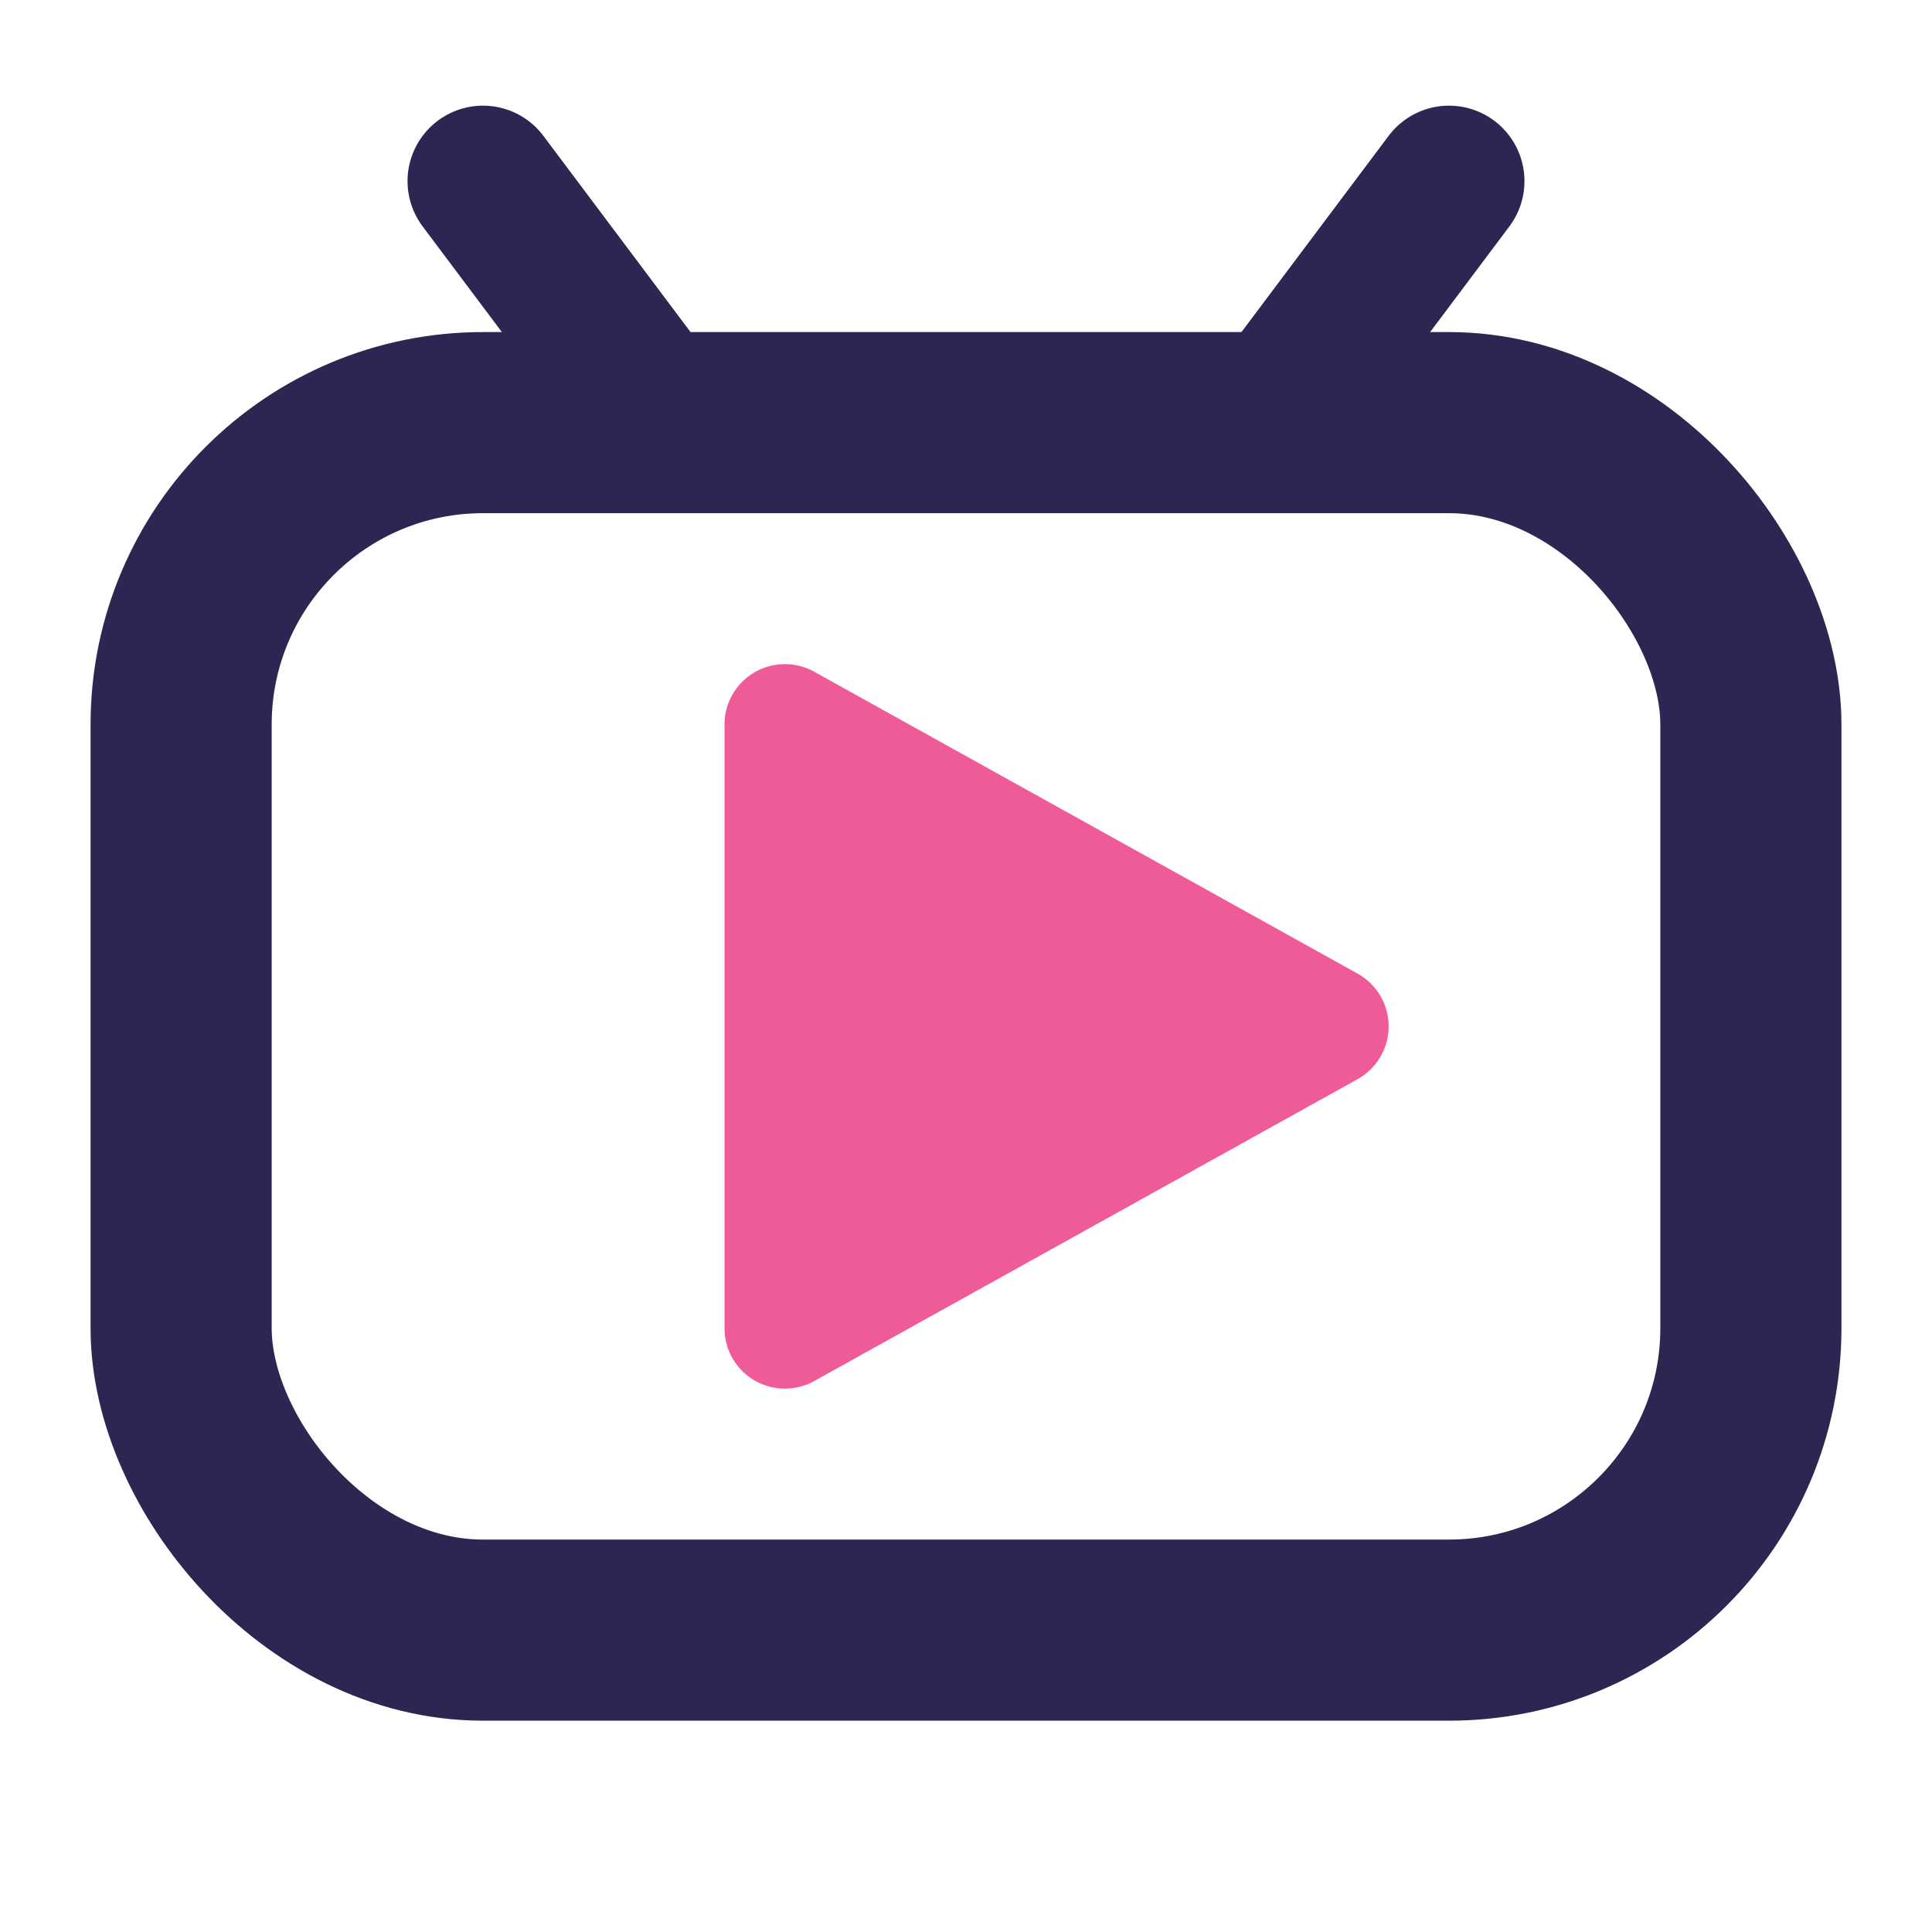
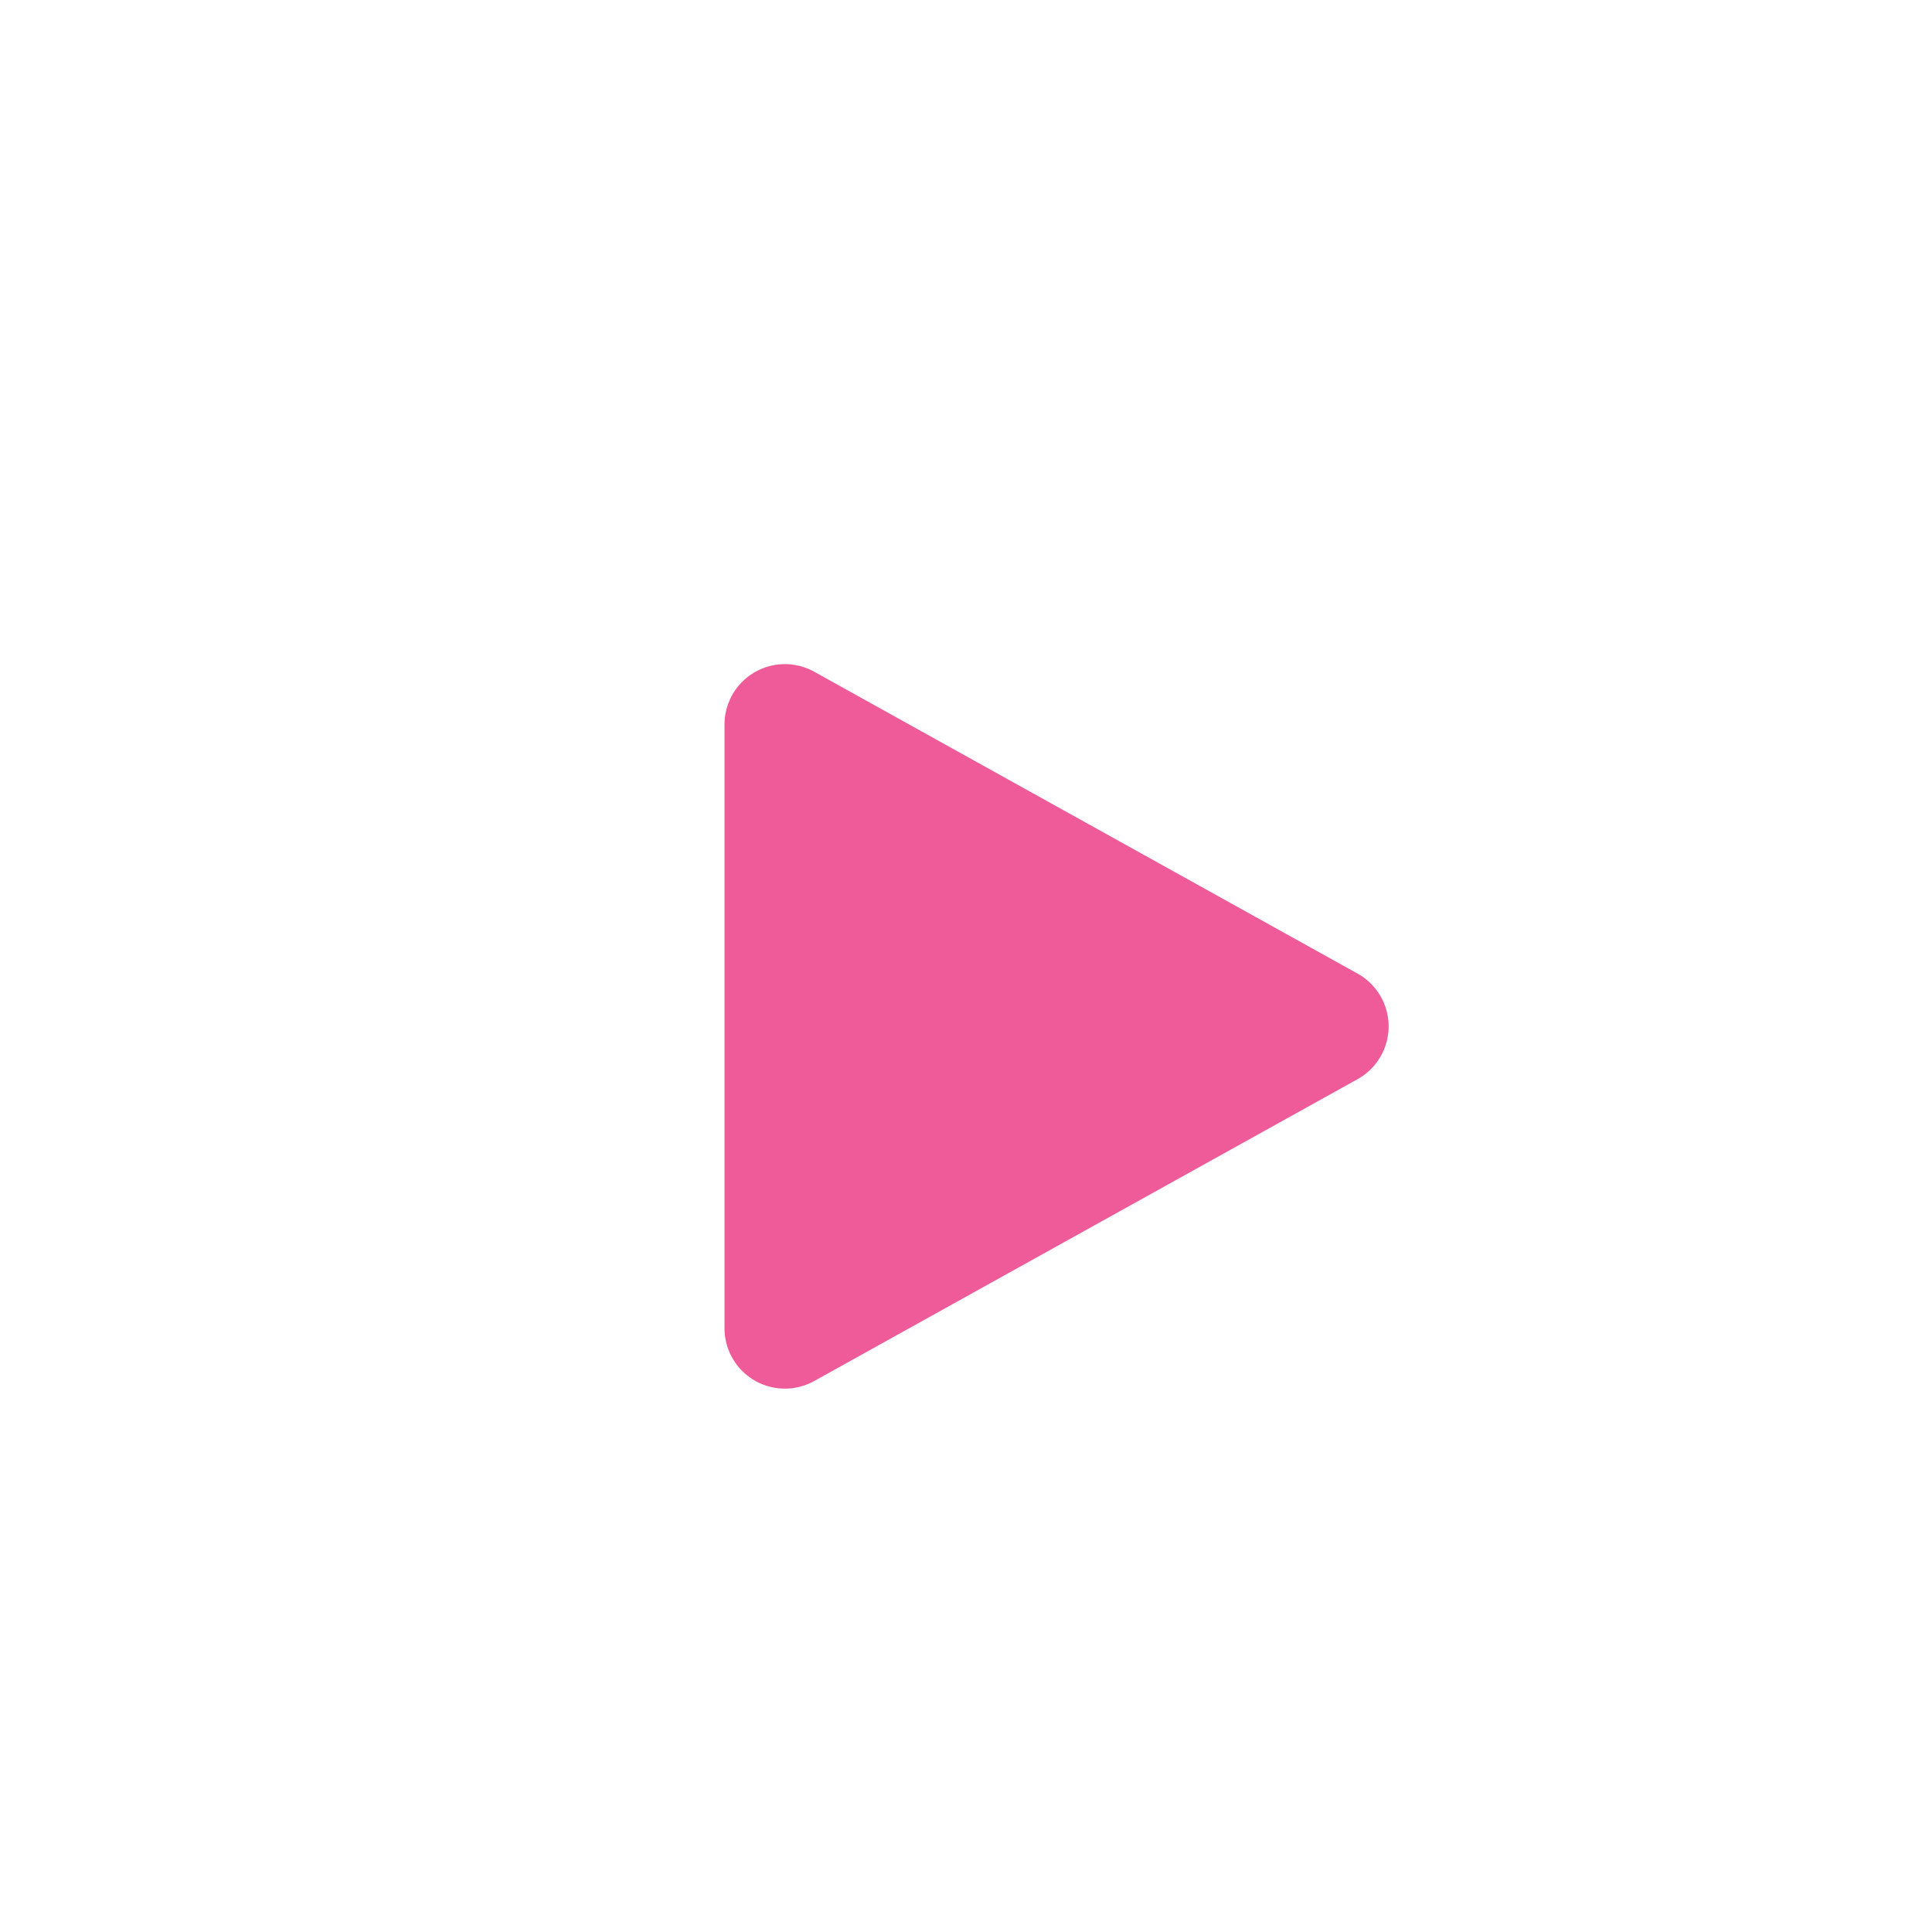
<svg xmlns="http://www.w3.org/2000/svg" id="master-svg" width="128" height="128" viewBox="0 0 64 64">
-   <rect x="6" y="14" width="52" height="40" rx="10" ry="10" fill="none" stroke="#2d2552" stroke-width="6" />
  <path d="M26 24 L44 34 L26 44 Z" fill="#ef5a98" stroke="#ef5a98" stroke-width="4" stroke-linejoin="round" />
-   <line x1="22" y1="14" x2="16" y2="6" stroke="#2d2552" stroke-width="5" stroke-linecap="round" />
-   <line x1="42" y1="14" x2="48" y2="6" stroke="#2d2552" stroke-width="5" stroke-linecap="round" />
</svg>